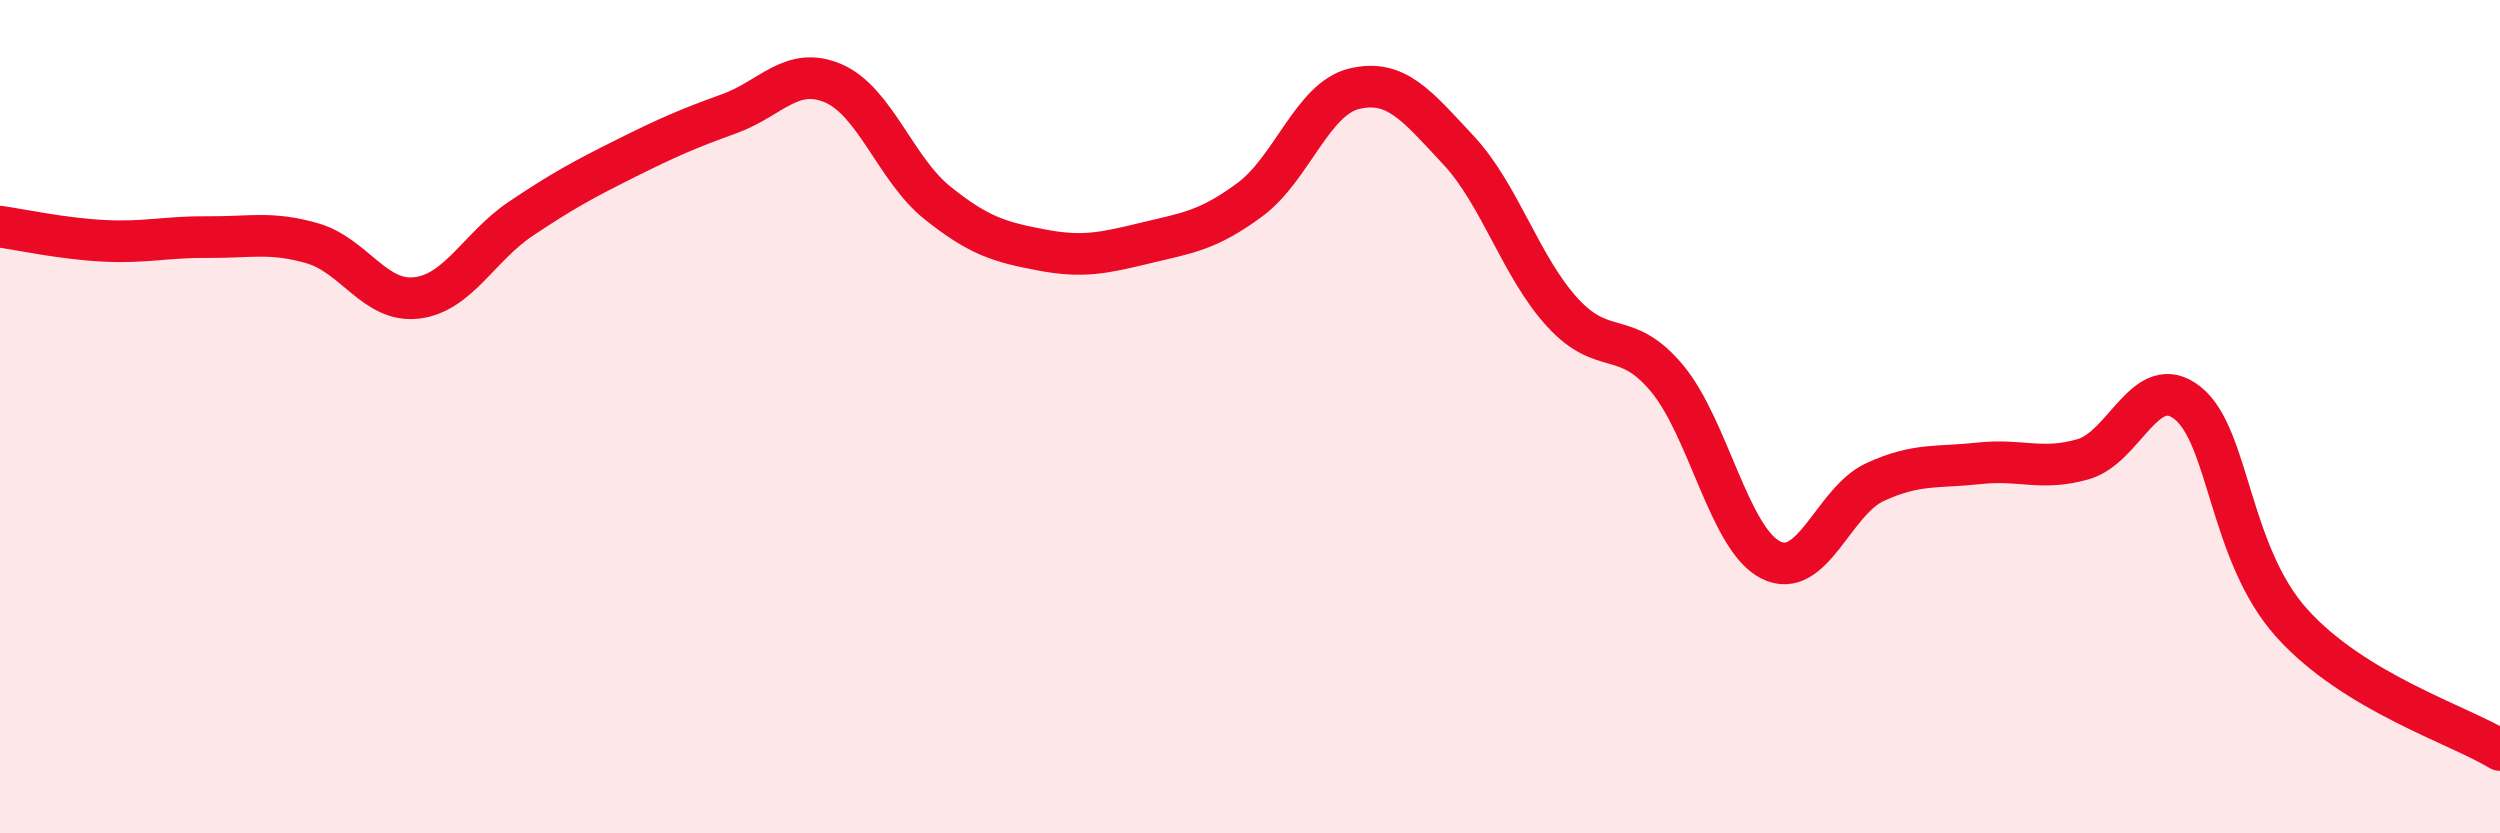
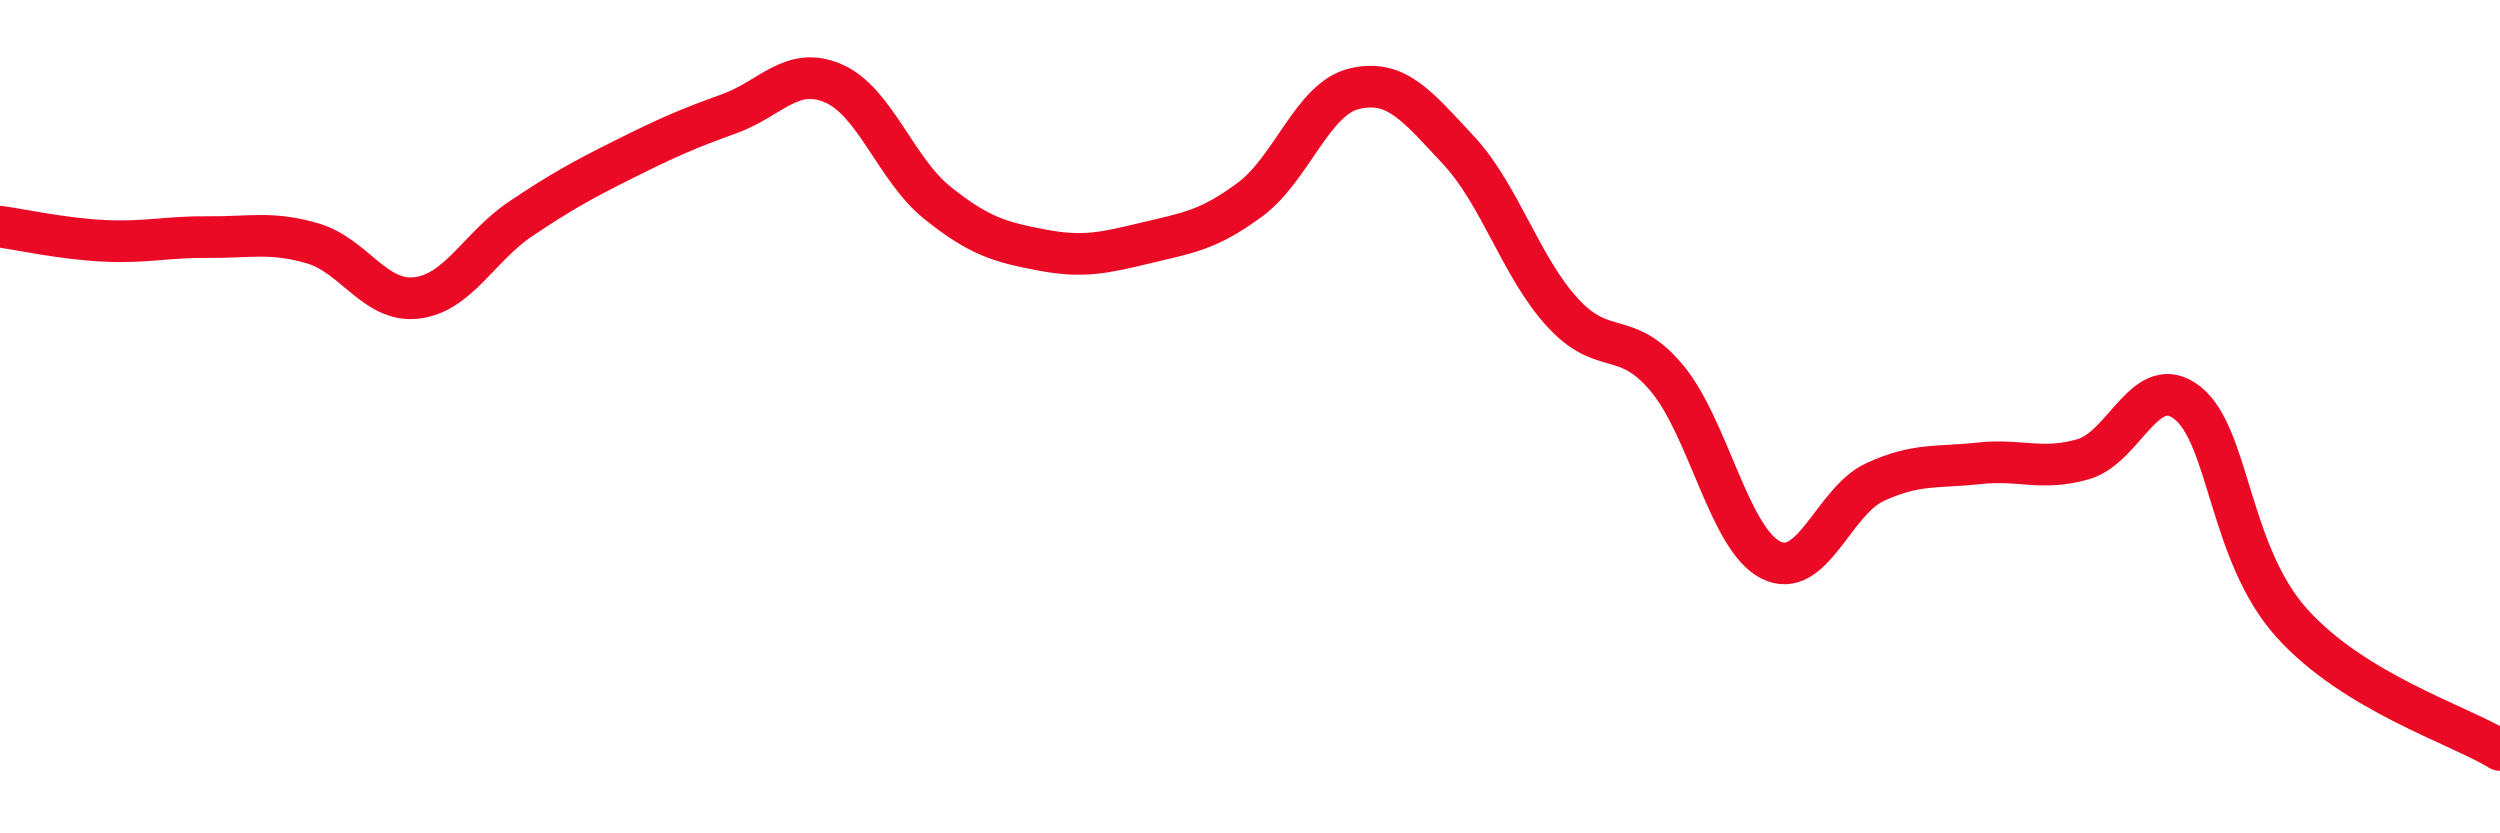
<svg xmlns="http://www.w3.org/2000/svg" width="60" height="20" viewBox="0 0 60 20">
-   <path d="M 0,5.44 C 0.5,5.51 1.5,5.73 2.5,5.78 C 3.5,5.83 4,5.68 5,5.69 C 6,5.7 6.5,5.55 7.5,5.84 C 8.5,6.13 9,7.27 10,7.15 C 11,7.03 11.5,5.92 12.5,5.25 C 13.5,4.58 14,4.31 15,3.81 C 16,3.31 16.5,3.09 17.5,2.73 C 18.5,2.37 19,1.57 20,2 C 21,2.43 21.5,4.07 22.5,4.87 C 23.5,5.67 24,5.81 25,6 C 26,6.19 26.5,6.07 27.5,5.83 C 28.5,5.59 29,5.53 30,4.79 C 31,4.05 31.5,2.37 32.5,2.13 C 33.5,1.89 34,2.53 35,3.6 C 36,4.67 36.5,6.41 37.5,7.5 C 38.5,8.59 39,7.88 40,9.07 C 41,10.26 41.5,12.94 42.5,13.44 C 43.5,13.94 44,12.03 45,11.57 C 46,11.11 46.5,11.23 47.5,11.12 C 48.5,11.01 49,11.31 50,11.02 C 51,10.73 51.5,8.88 52.5,9.67 C 53.5,10.46 53.5,13.28 55,14.95 C 56.5,16.62 59,17.39 60,18L60 20L0 20Z" fill="#EB0A25" opacity="0.1" stroke-linecap="round" stroke-linejoin="round" />
  <path d="M 0,5.44 C 0.5,5.51 1.5,5.73 2.5,5.78 C 3.5,5.83 4,5.68 5,5.69 C 6,5.7 6.5,5.55 7.5,5.84 C 8.5,6.13 9,7.27 10,7.15 C 11,7.03 11.5,5.92 12.5,5.25 C 13.5,4.58 14,4.31 15,3.81 C 16,3.31 16.5,3.09 17.5,2.73 C 18.5,2.37 19,1.57 20,2 C 21,2.43 21.5,4.07 22.5,4.87 C 23.5,5.67 24,5.81 25,6 C 26,6.19 26.5,6.07 27.5,5.83 C 28.5,5.59 29,5.53 30,4.79 C 31,4.05 31.5,2.37 32.5,2.13 C 33.5,1.89 34,2.53 35,3.6 C 36,4.67 36.5,6.41 37.5,7.5 C 38.5,8.59 39,7.88 40,9.07 C 41,10.26 41.5,12.94 42.5,13.44 C 43.5,13.94 44,12.03 45,11.57 C 46,11.11 46.5,11.23 47.5,11.12 C 48.5,11.01 49,11.31 50,11.02 C 51,10.73 51.5,8.88 52.5,9.67 C 53.5,10.46 53.5,13.28 55,14.95 C 56.5,16.62 59,17.39 60,18" stroke="#EB0A25" stroke-width="1" fill="none" stroke-linecap="round" stroke-linejoin="round" />
</svg>